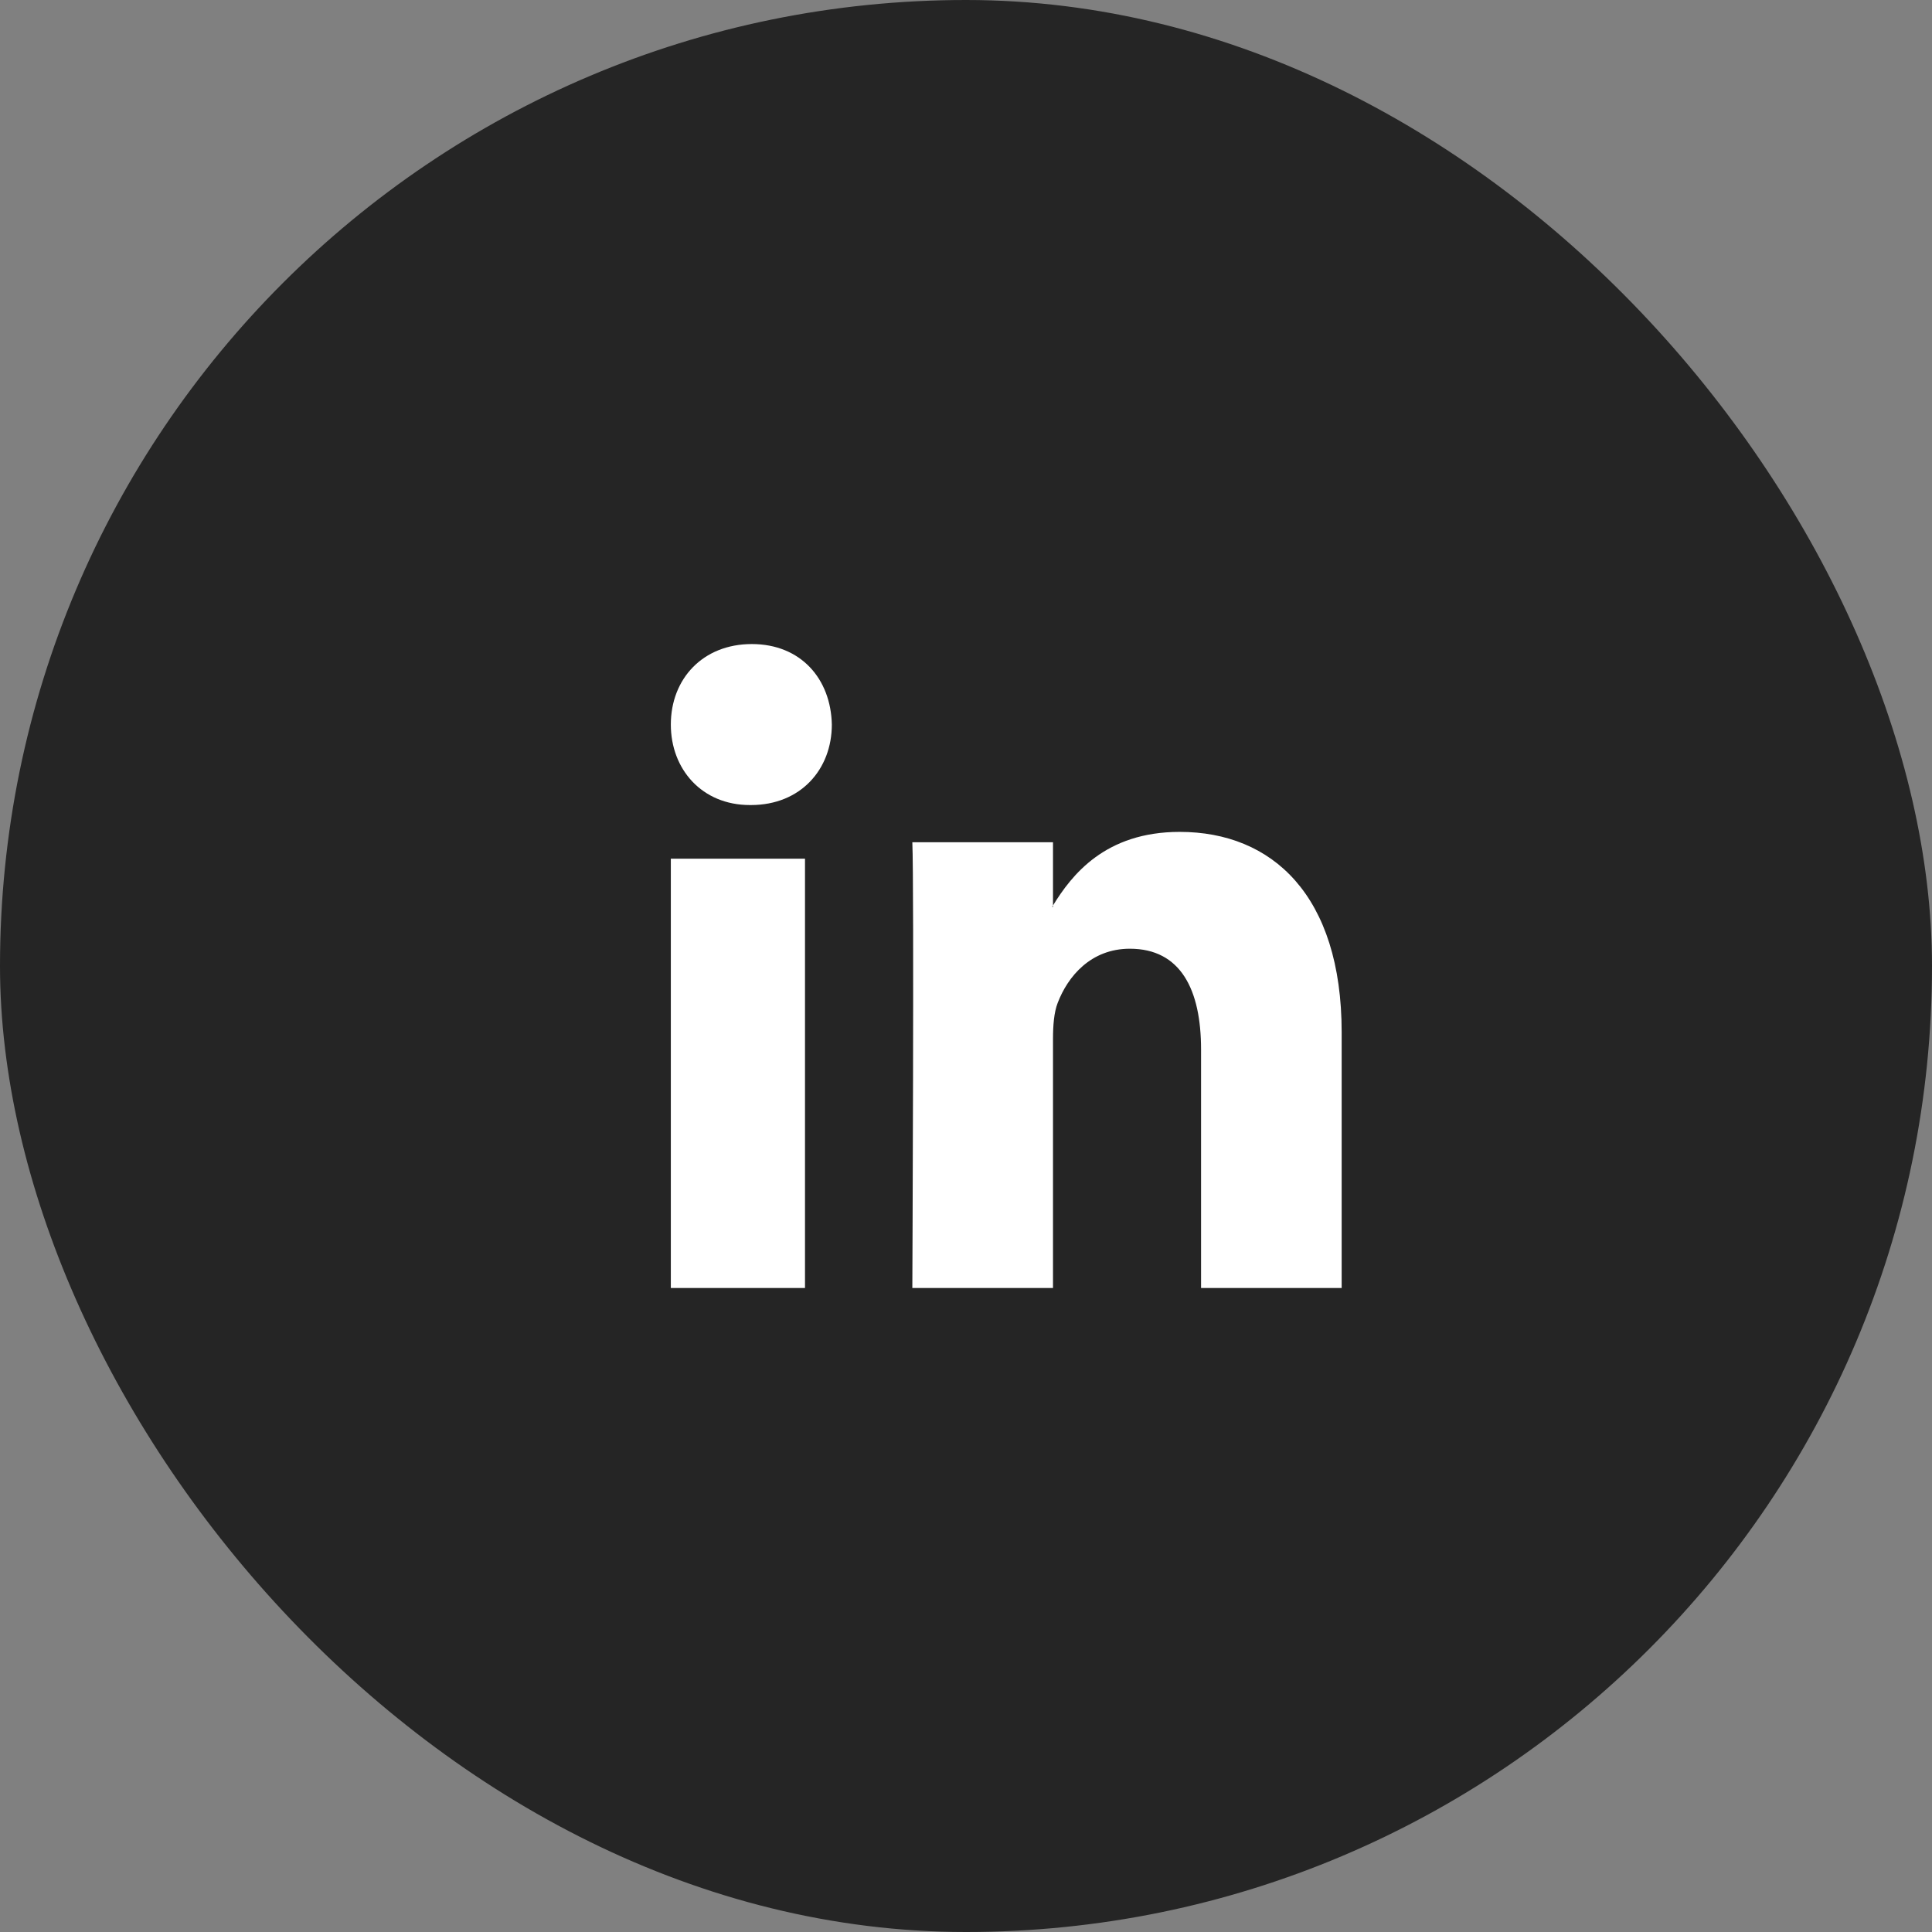
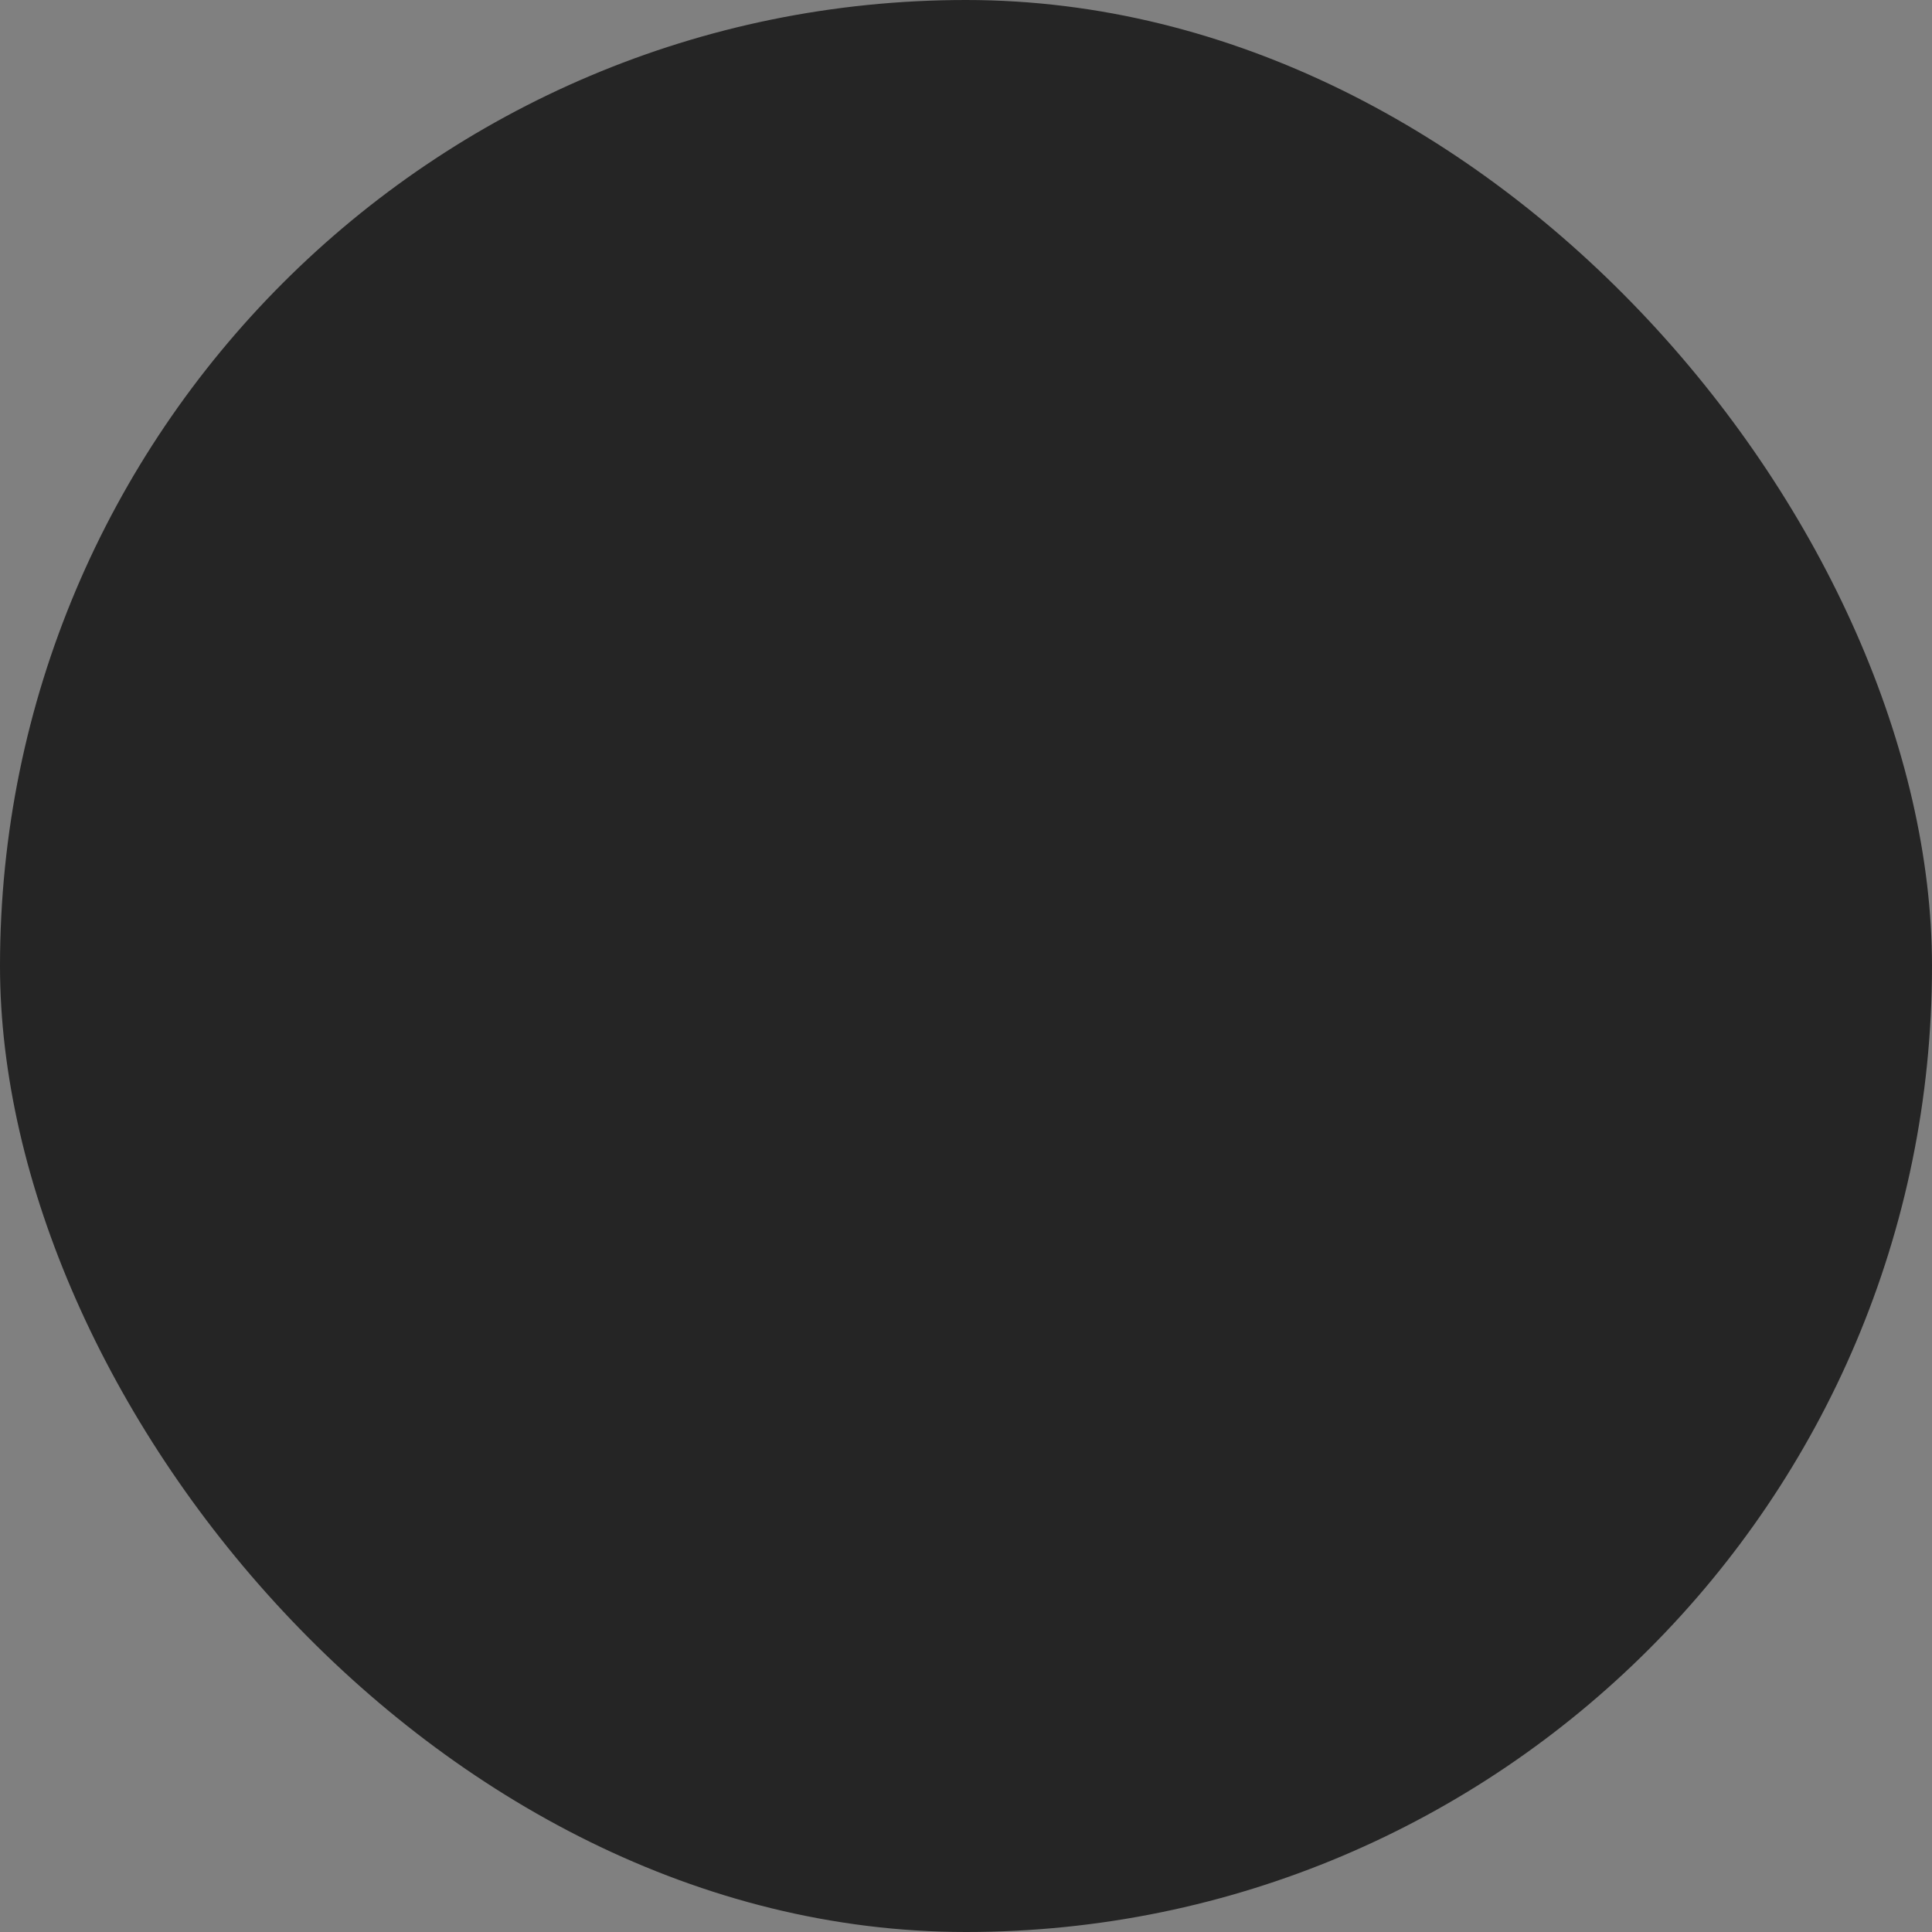
<svg xmlns="http://www.w3.org/2000/svg" width="36" height="36" viewBox="0 0 36 36" fill="none">
  <rect x="0" y="0" width="36" height="36" fill="#808080" stroke="none" />
  <rect width="36" height="36" rx="18" fill="#252525" />
-   <path fill-rule="evenodd" clip-rule="evenodd" d="M19.621 19.361V24H17C17 24 17.035 16.474 17 15.694H19.621V16.872C19.619 16.877 19.616 16.881 19.613 16.884C19.609 16.889 19.606 16.893 19.603 16.898H19.621V16.872C19.969 16.306 20.591 15.501 21.982 15.501C23.707 15.501 25 16.686 25 19.236V24H22.38V19.556C22.38 18.441 22.001 17.678 21.053 17.678C20.328 17.678 19.897 18.192 19.708 18.689C19.639 18.866 19.621 19.113 19.621 19.361ZM12.5 24H15V16H12.5V24ZM13.974 15.001H13.992C14.921 15.001 15.5 14.334 15.5 13.501C15.482 12.648 14.921 12.001 14.009 12.001C13.097 12.001 12.5 12.648 12.5 13.501C12.5 14.334 13.079 15.001 13.974 15.001Z" fill="white" />
</svg>